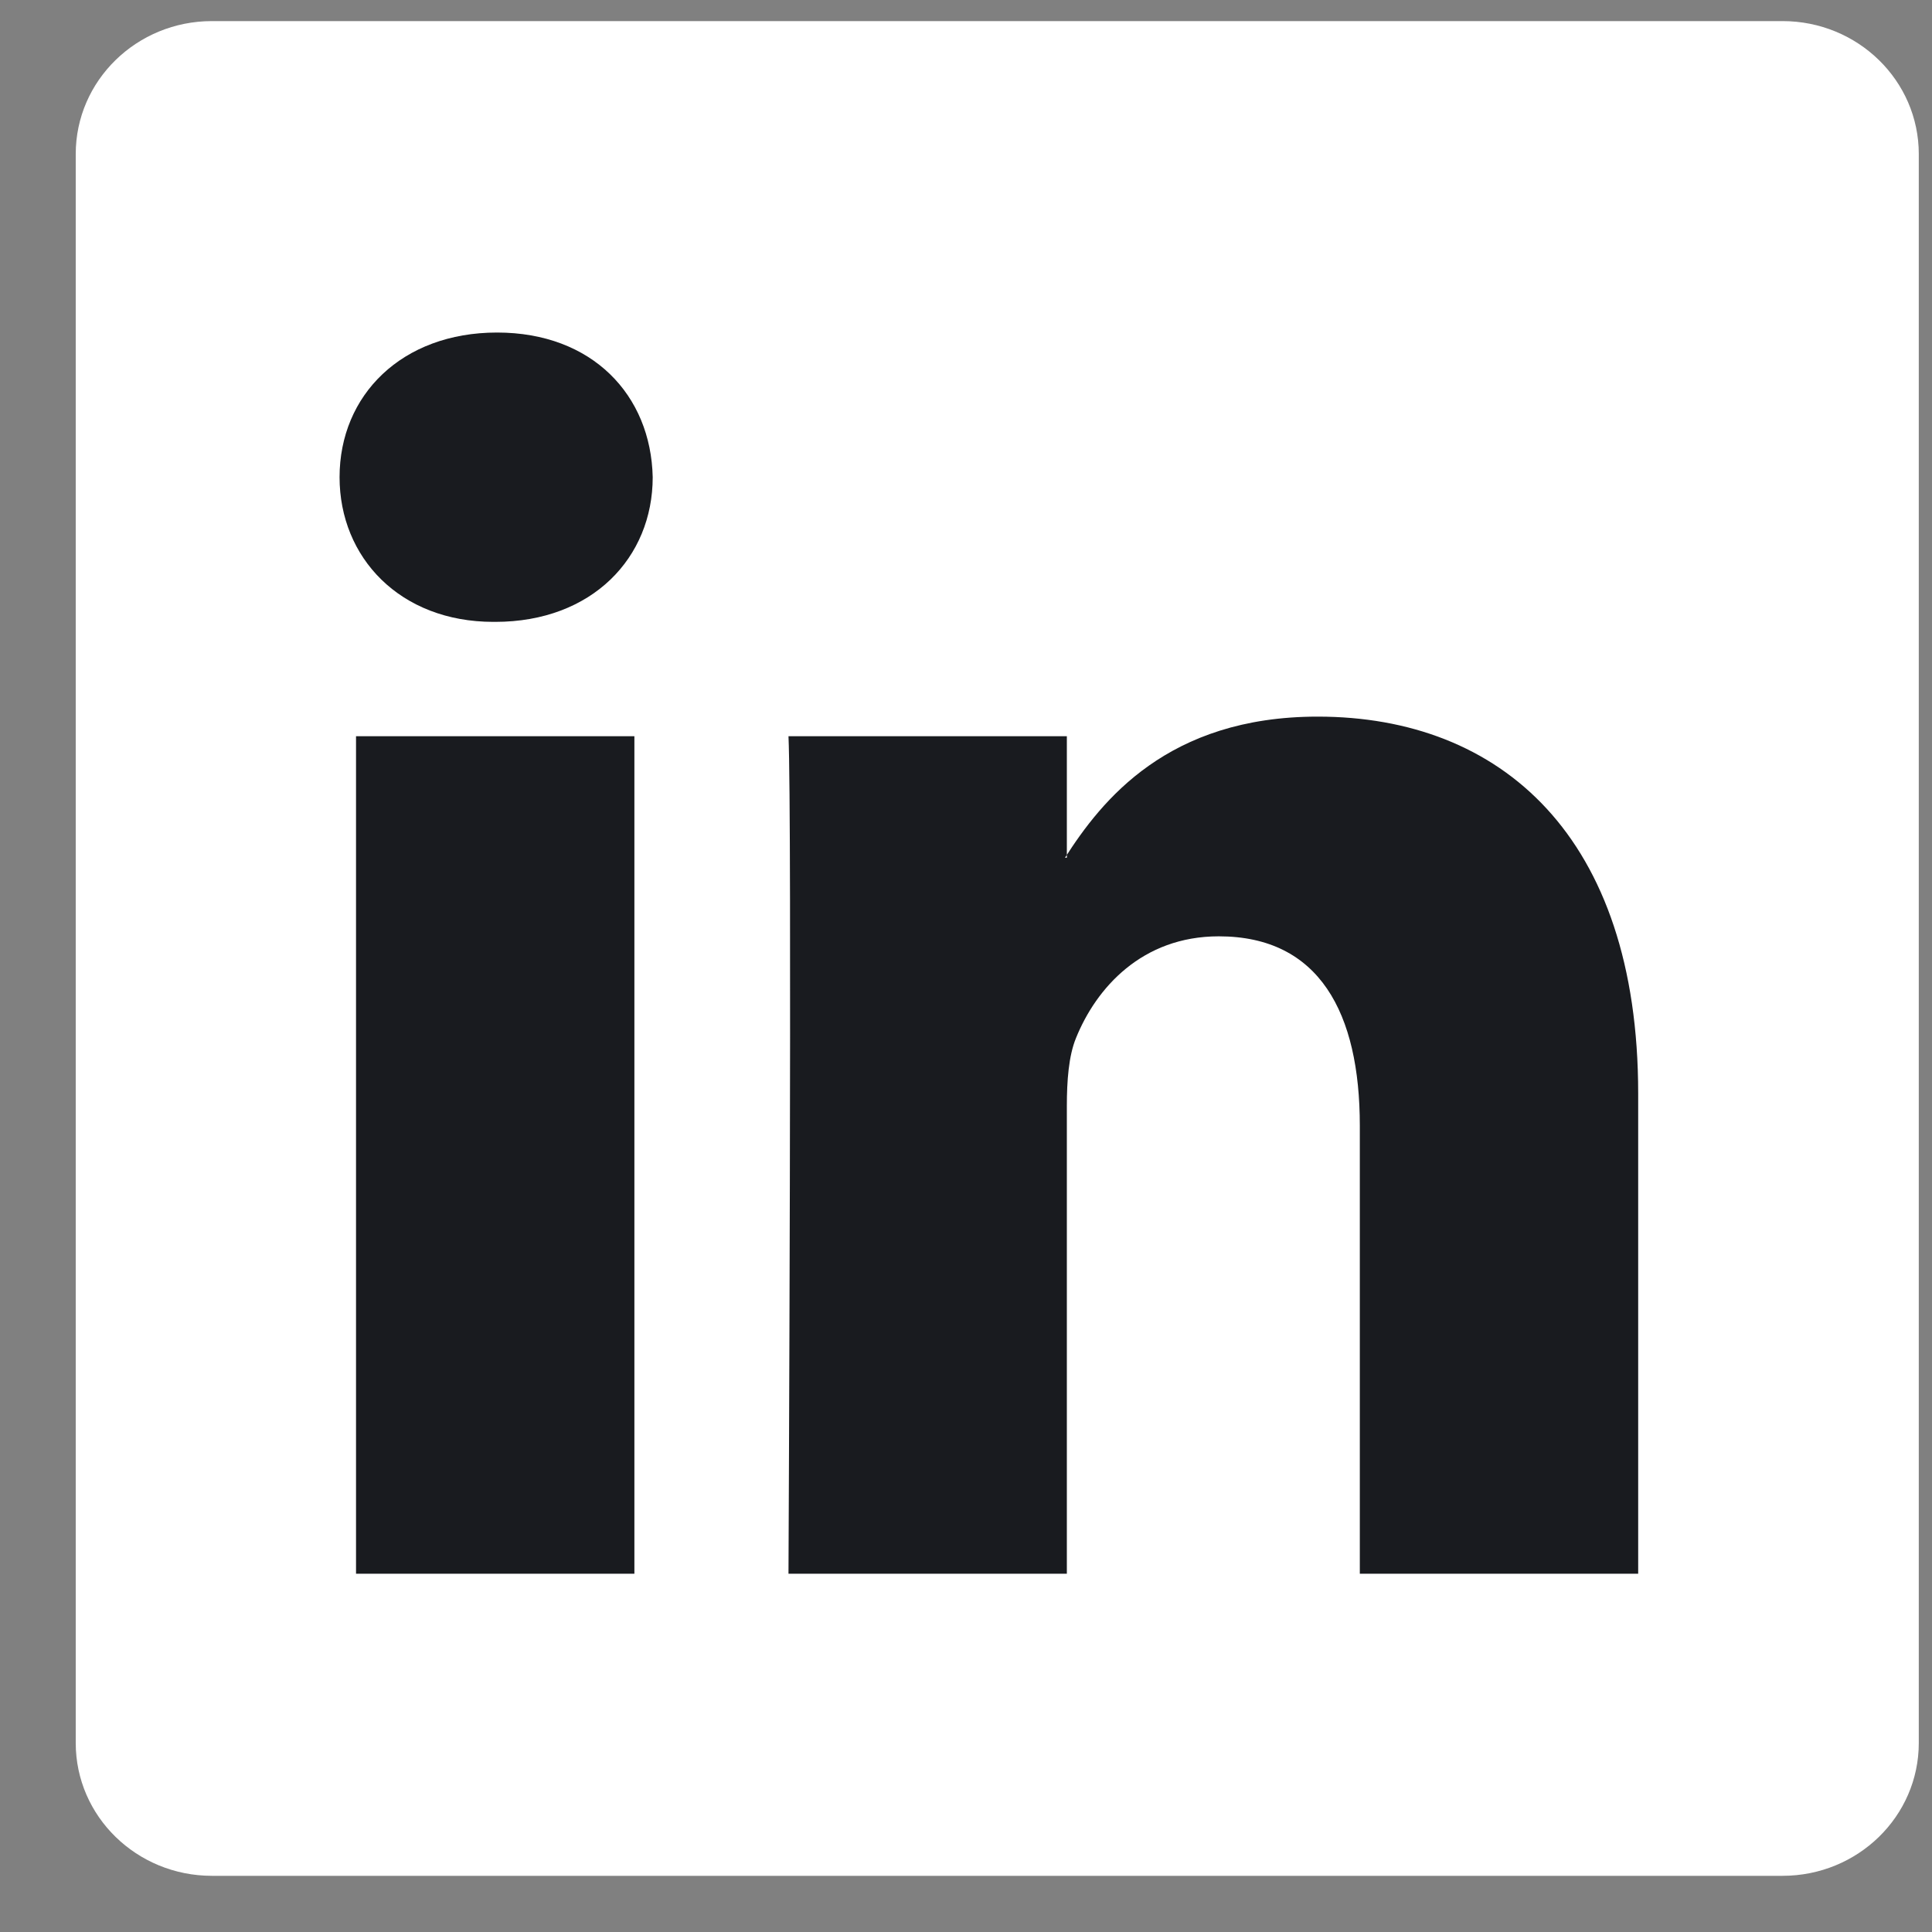
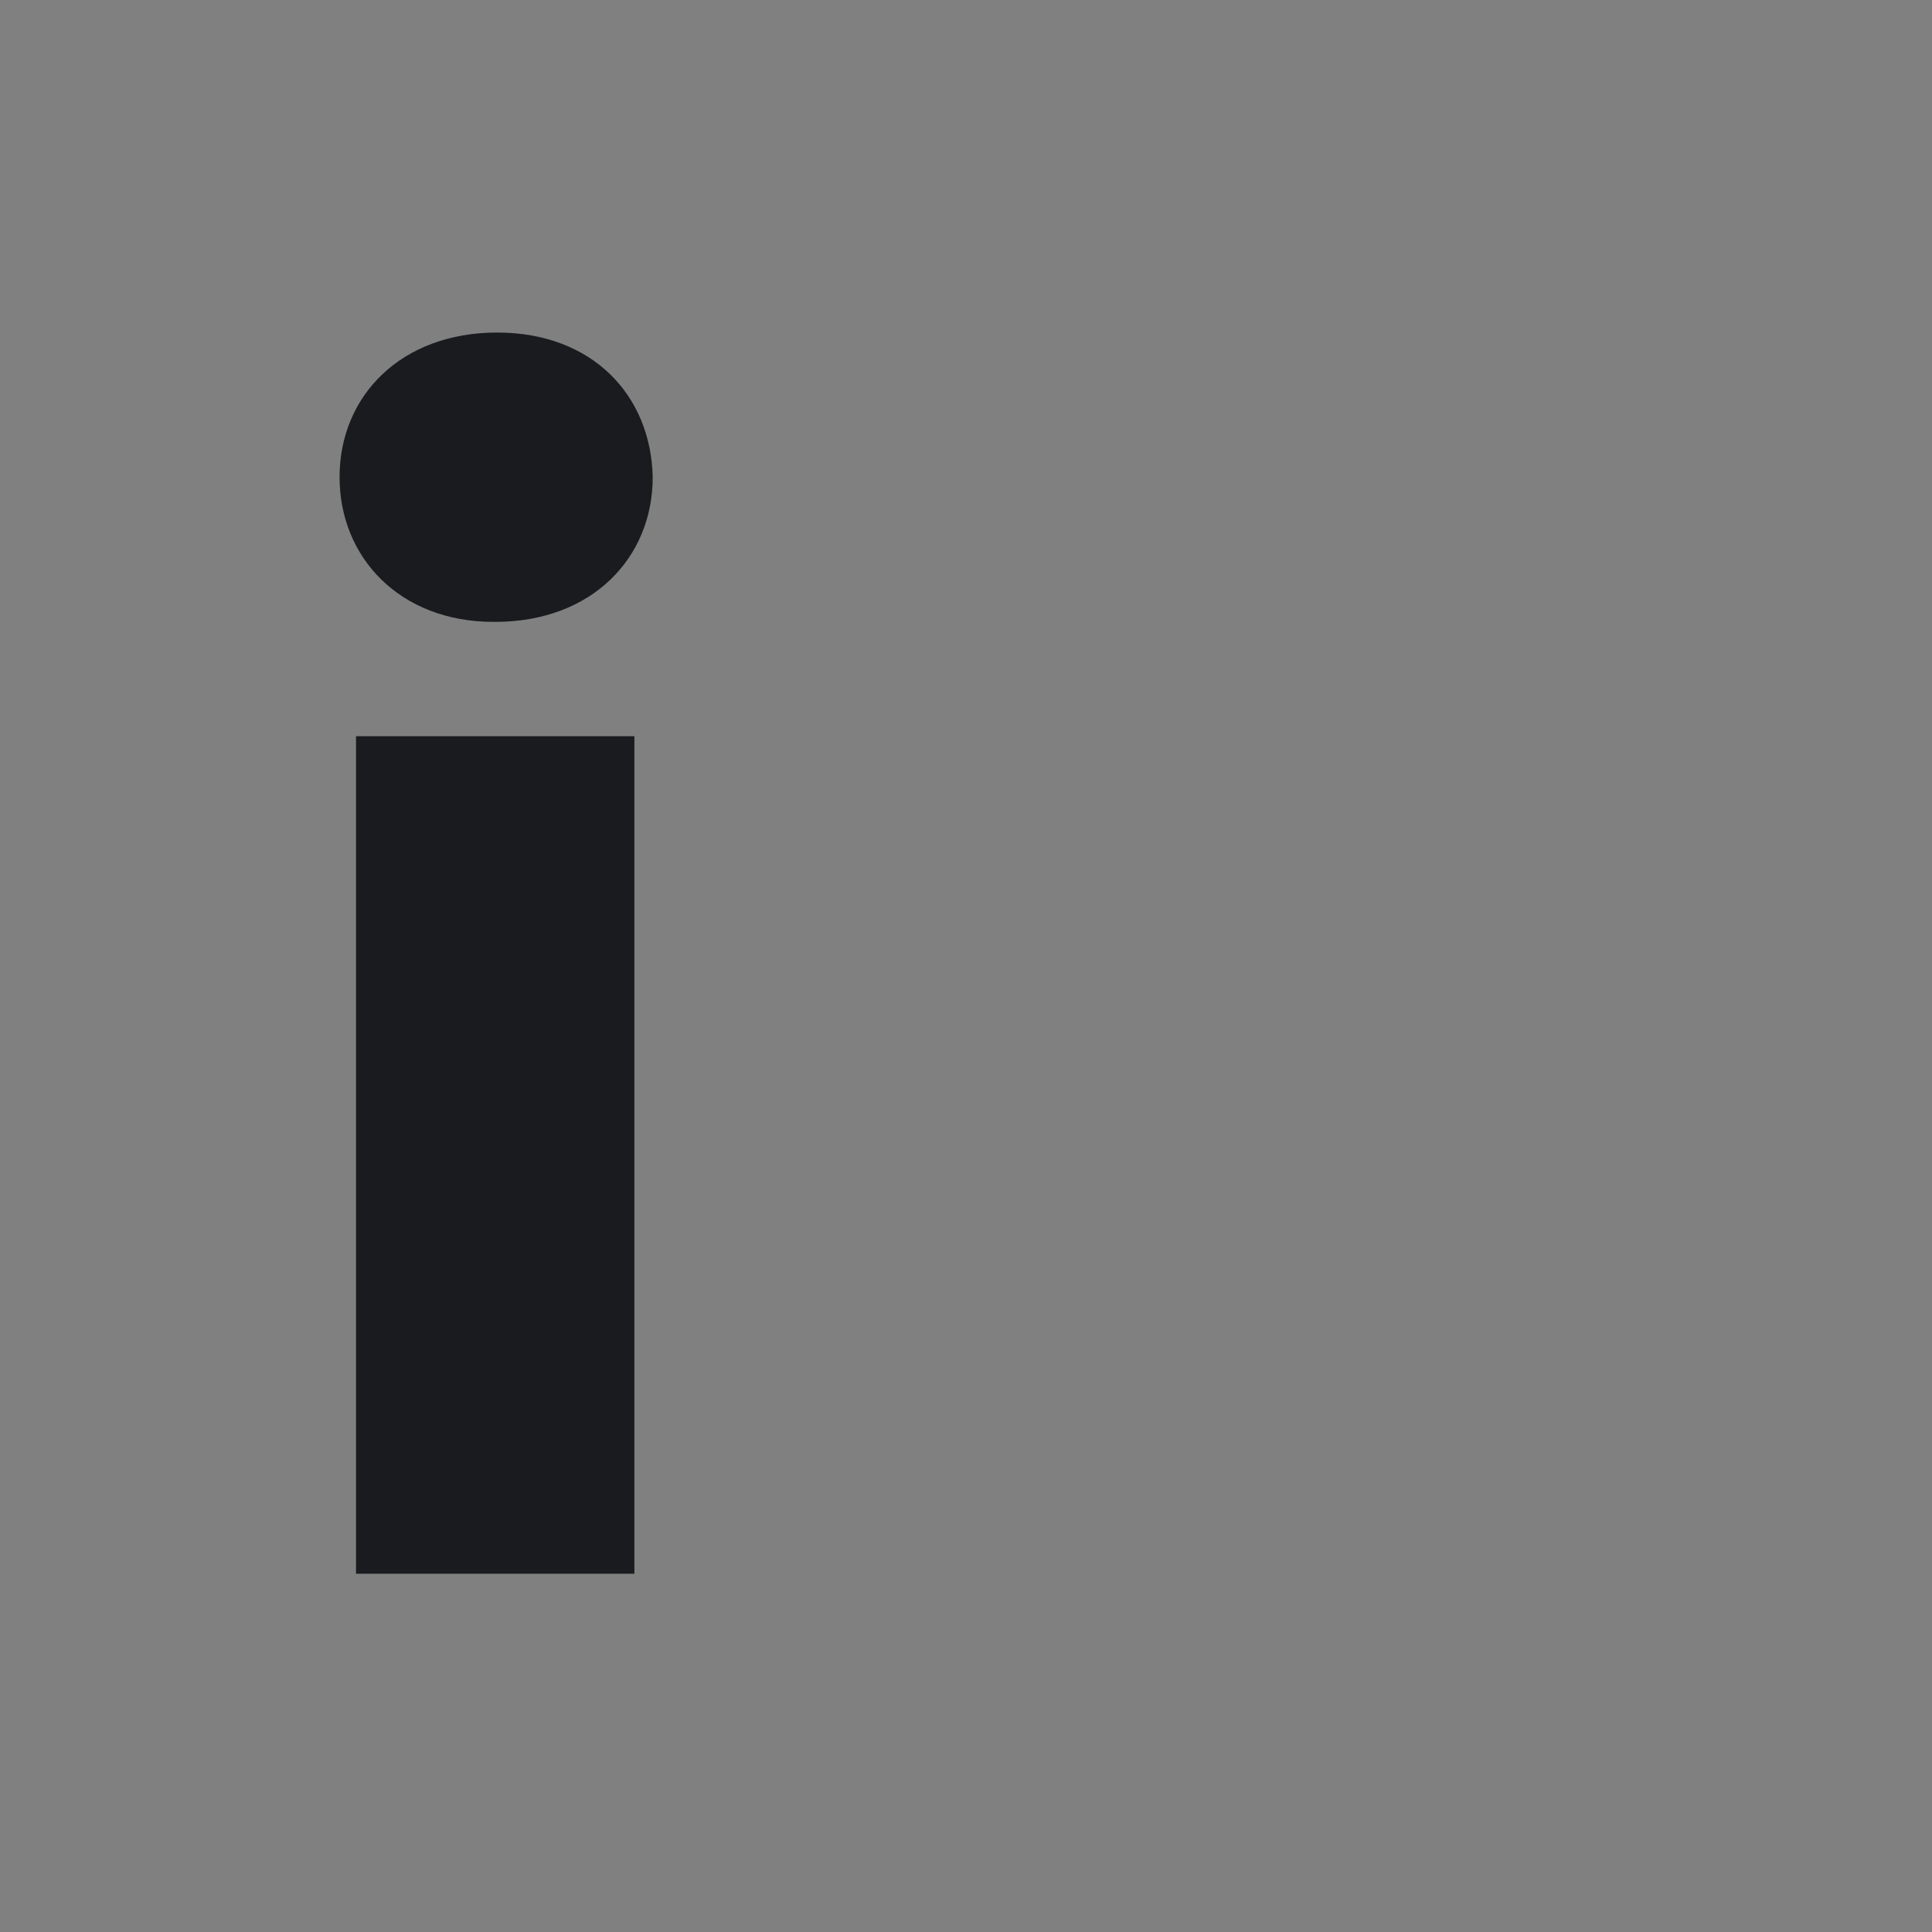
<svg xmlns="http://www.w3.org/2000/svg" width="25" height="25" viewBox="0 0 25 25" fill="none">
  <rect x="0" y="0" width="25" height="25" fill="#808080" stroke="none" />
-   <path d="M0.98 1.993C0.98 1.043 1.769 0.273 2.742 0.273H23.066C24.04 0.273 24.829 1.043 24.829 1.993V22.554C24.829 23.504 24.04 24.273 23.066 24.273H2.742C1.769 24.273 0.98 23.504 0.98 22.554V1.993Z" fill="white" />
  <path fill-rule="evenodd" clip-rule="evenodd" d="M8.209 20.364V9.527H4.607V20.364H8.209ZM6.408 8.047C7.664 8.047 8.446 7.215 8.446 6.175C8.423 5.112 7.664 4.303 6.432 4.303C5.2 4.303 4.394 5.112 4.394 6.175C4.394 7.215 5.176 8.047 6.385 8.047H6.408Z" fill="#191B1F" />
-   <path fill-rule="evenodd" clip-rule="evenodd" d="M10.203 20.364H13.805V14.312C13.805 13.988 13.828 13.665 13.923 13.433C14.184 12.786 14.776 12.116 15.771 12.116C17.075 12.116 17.596 13.11 17.596 14.566V20.364H21.198V14.15C21.198 10.822 19.421 9.273 17.051 9.273C15.108 9.273 14.255 10.359 13.781 11.099H13.805V9.527H10.203C10.25 10.544 10.203 20.364 10.203 20.364Z" fill="#191B1F" />
</svg>